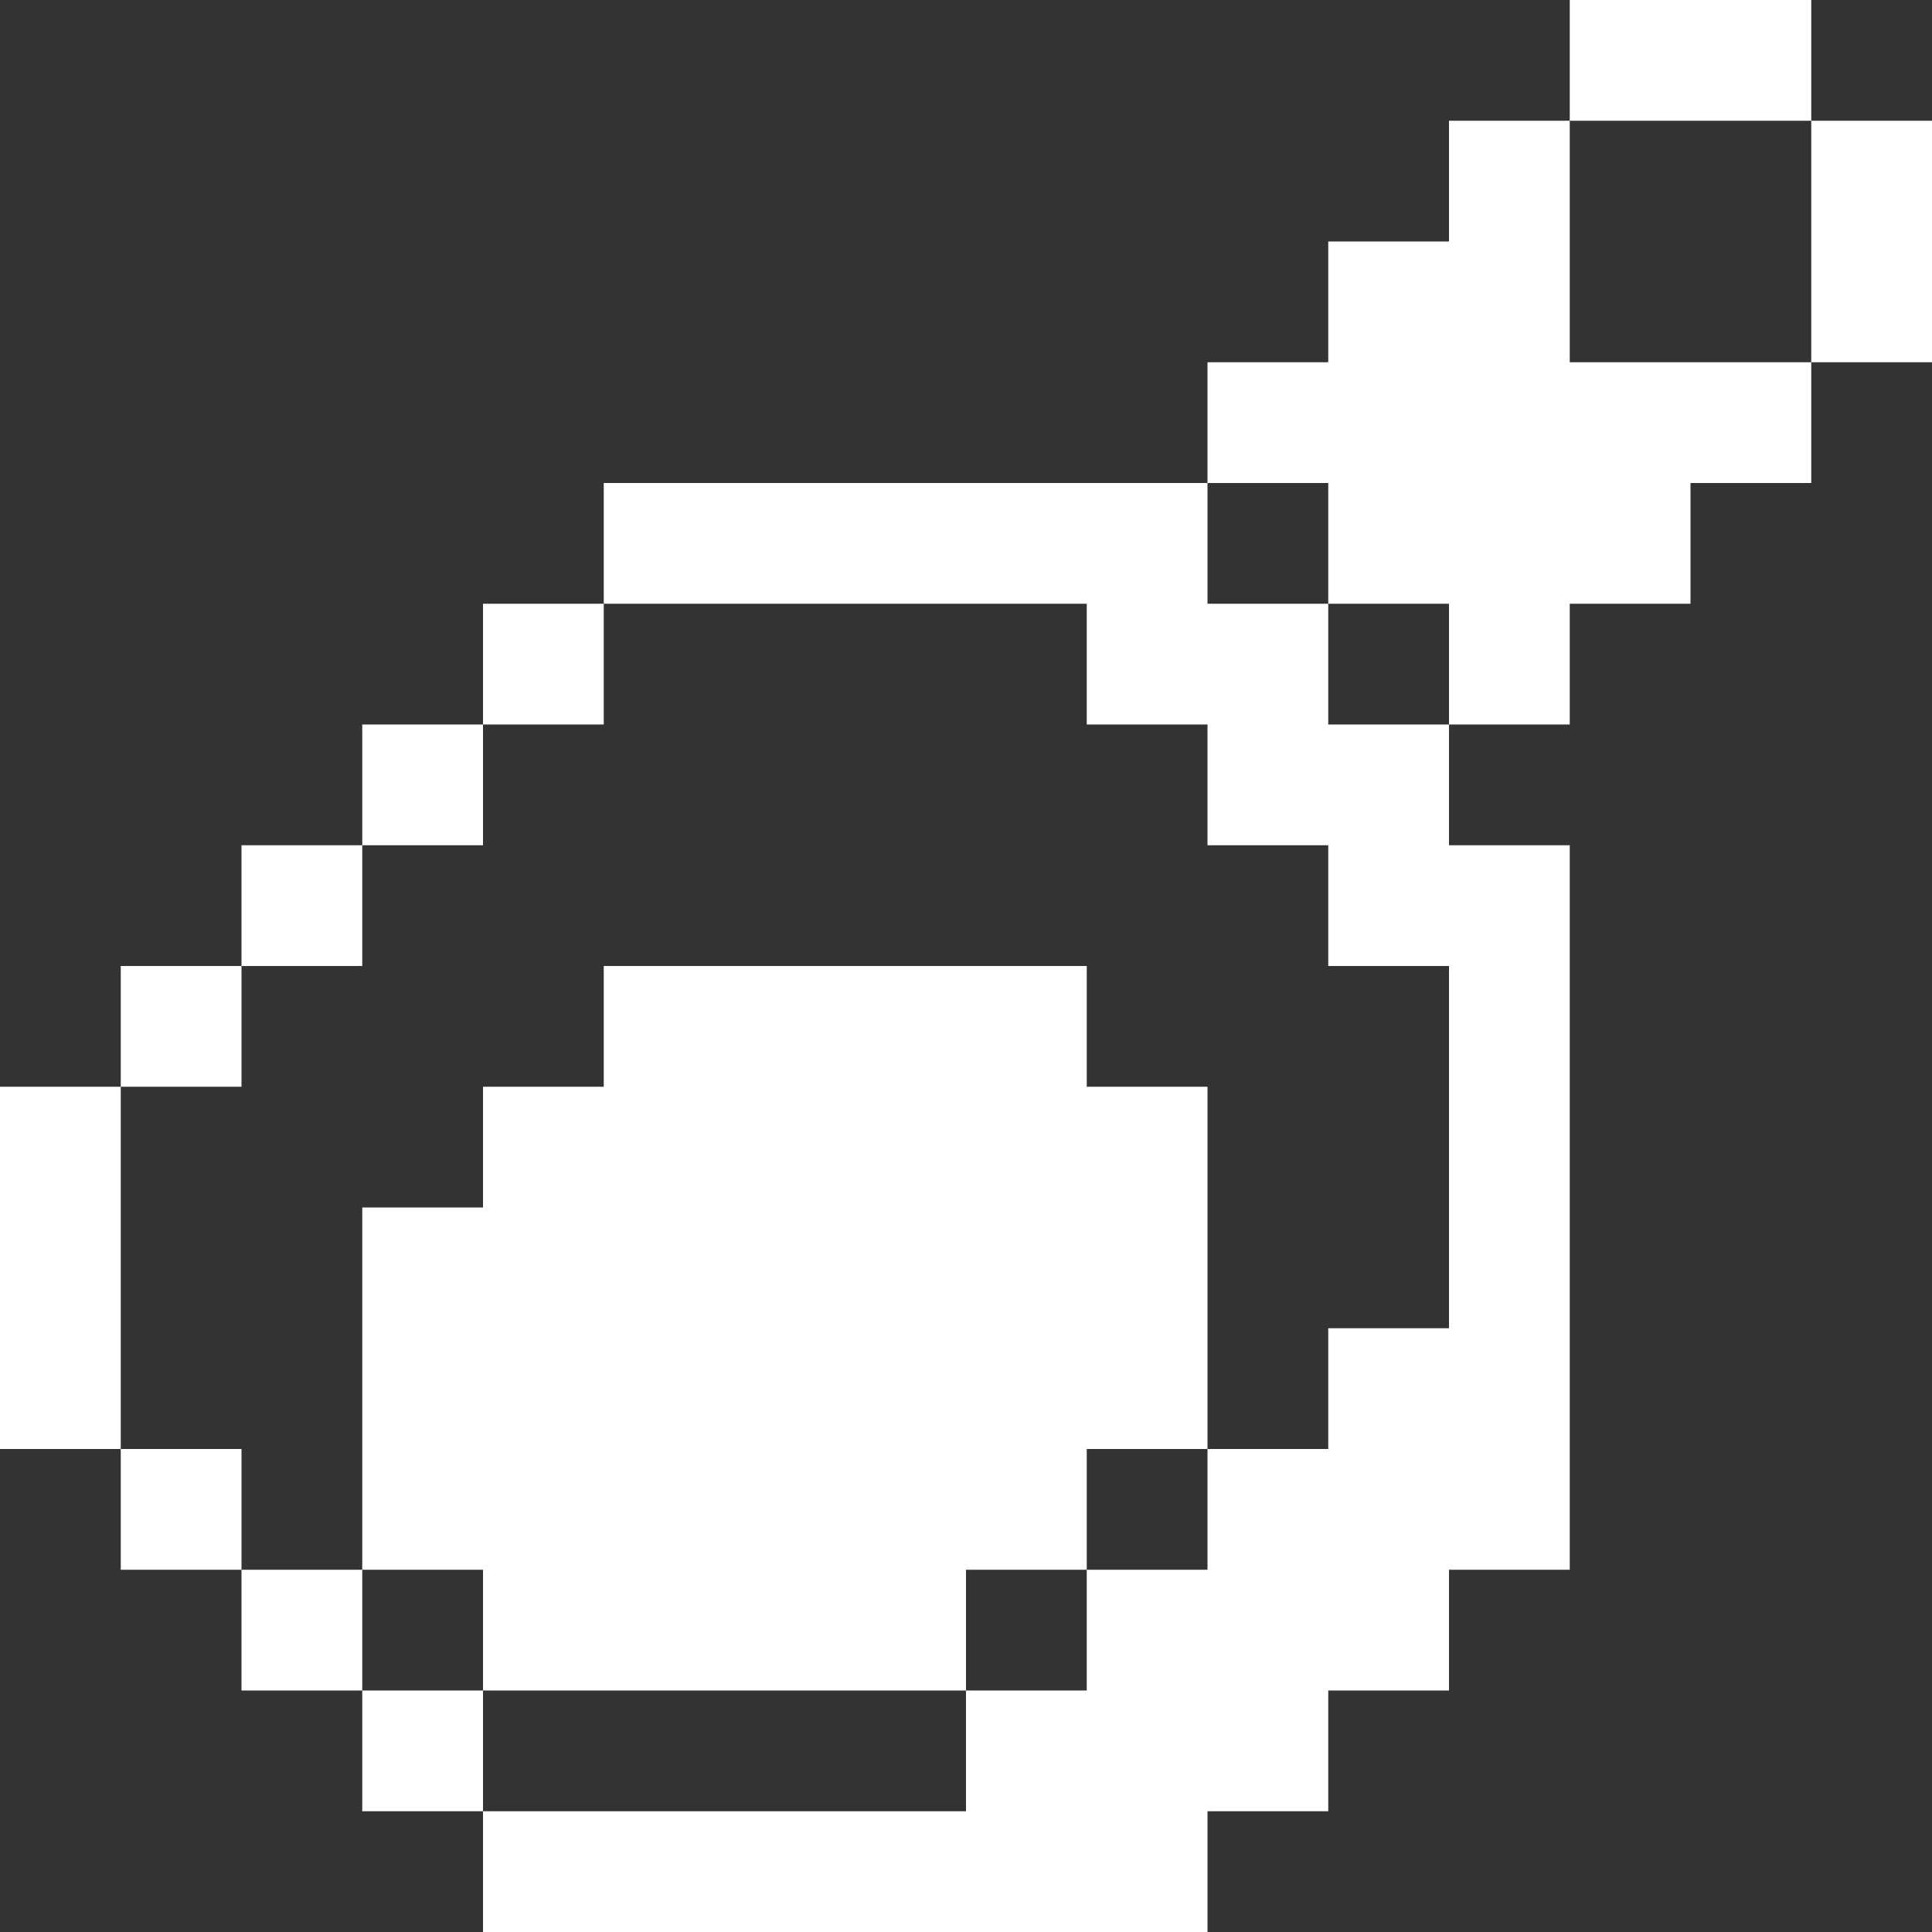
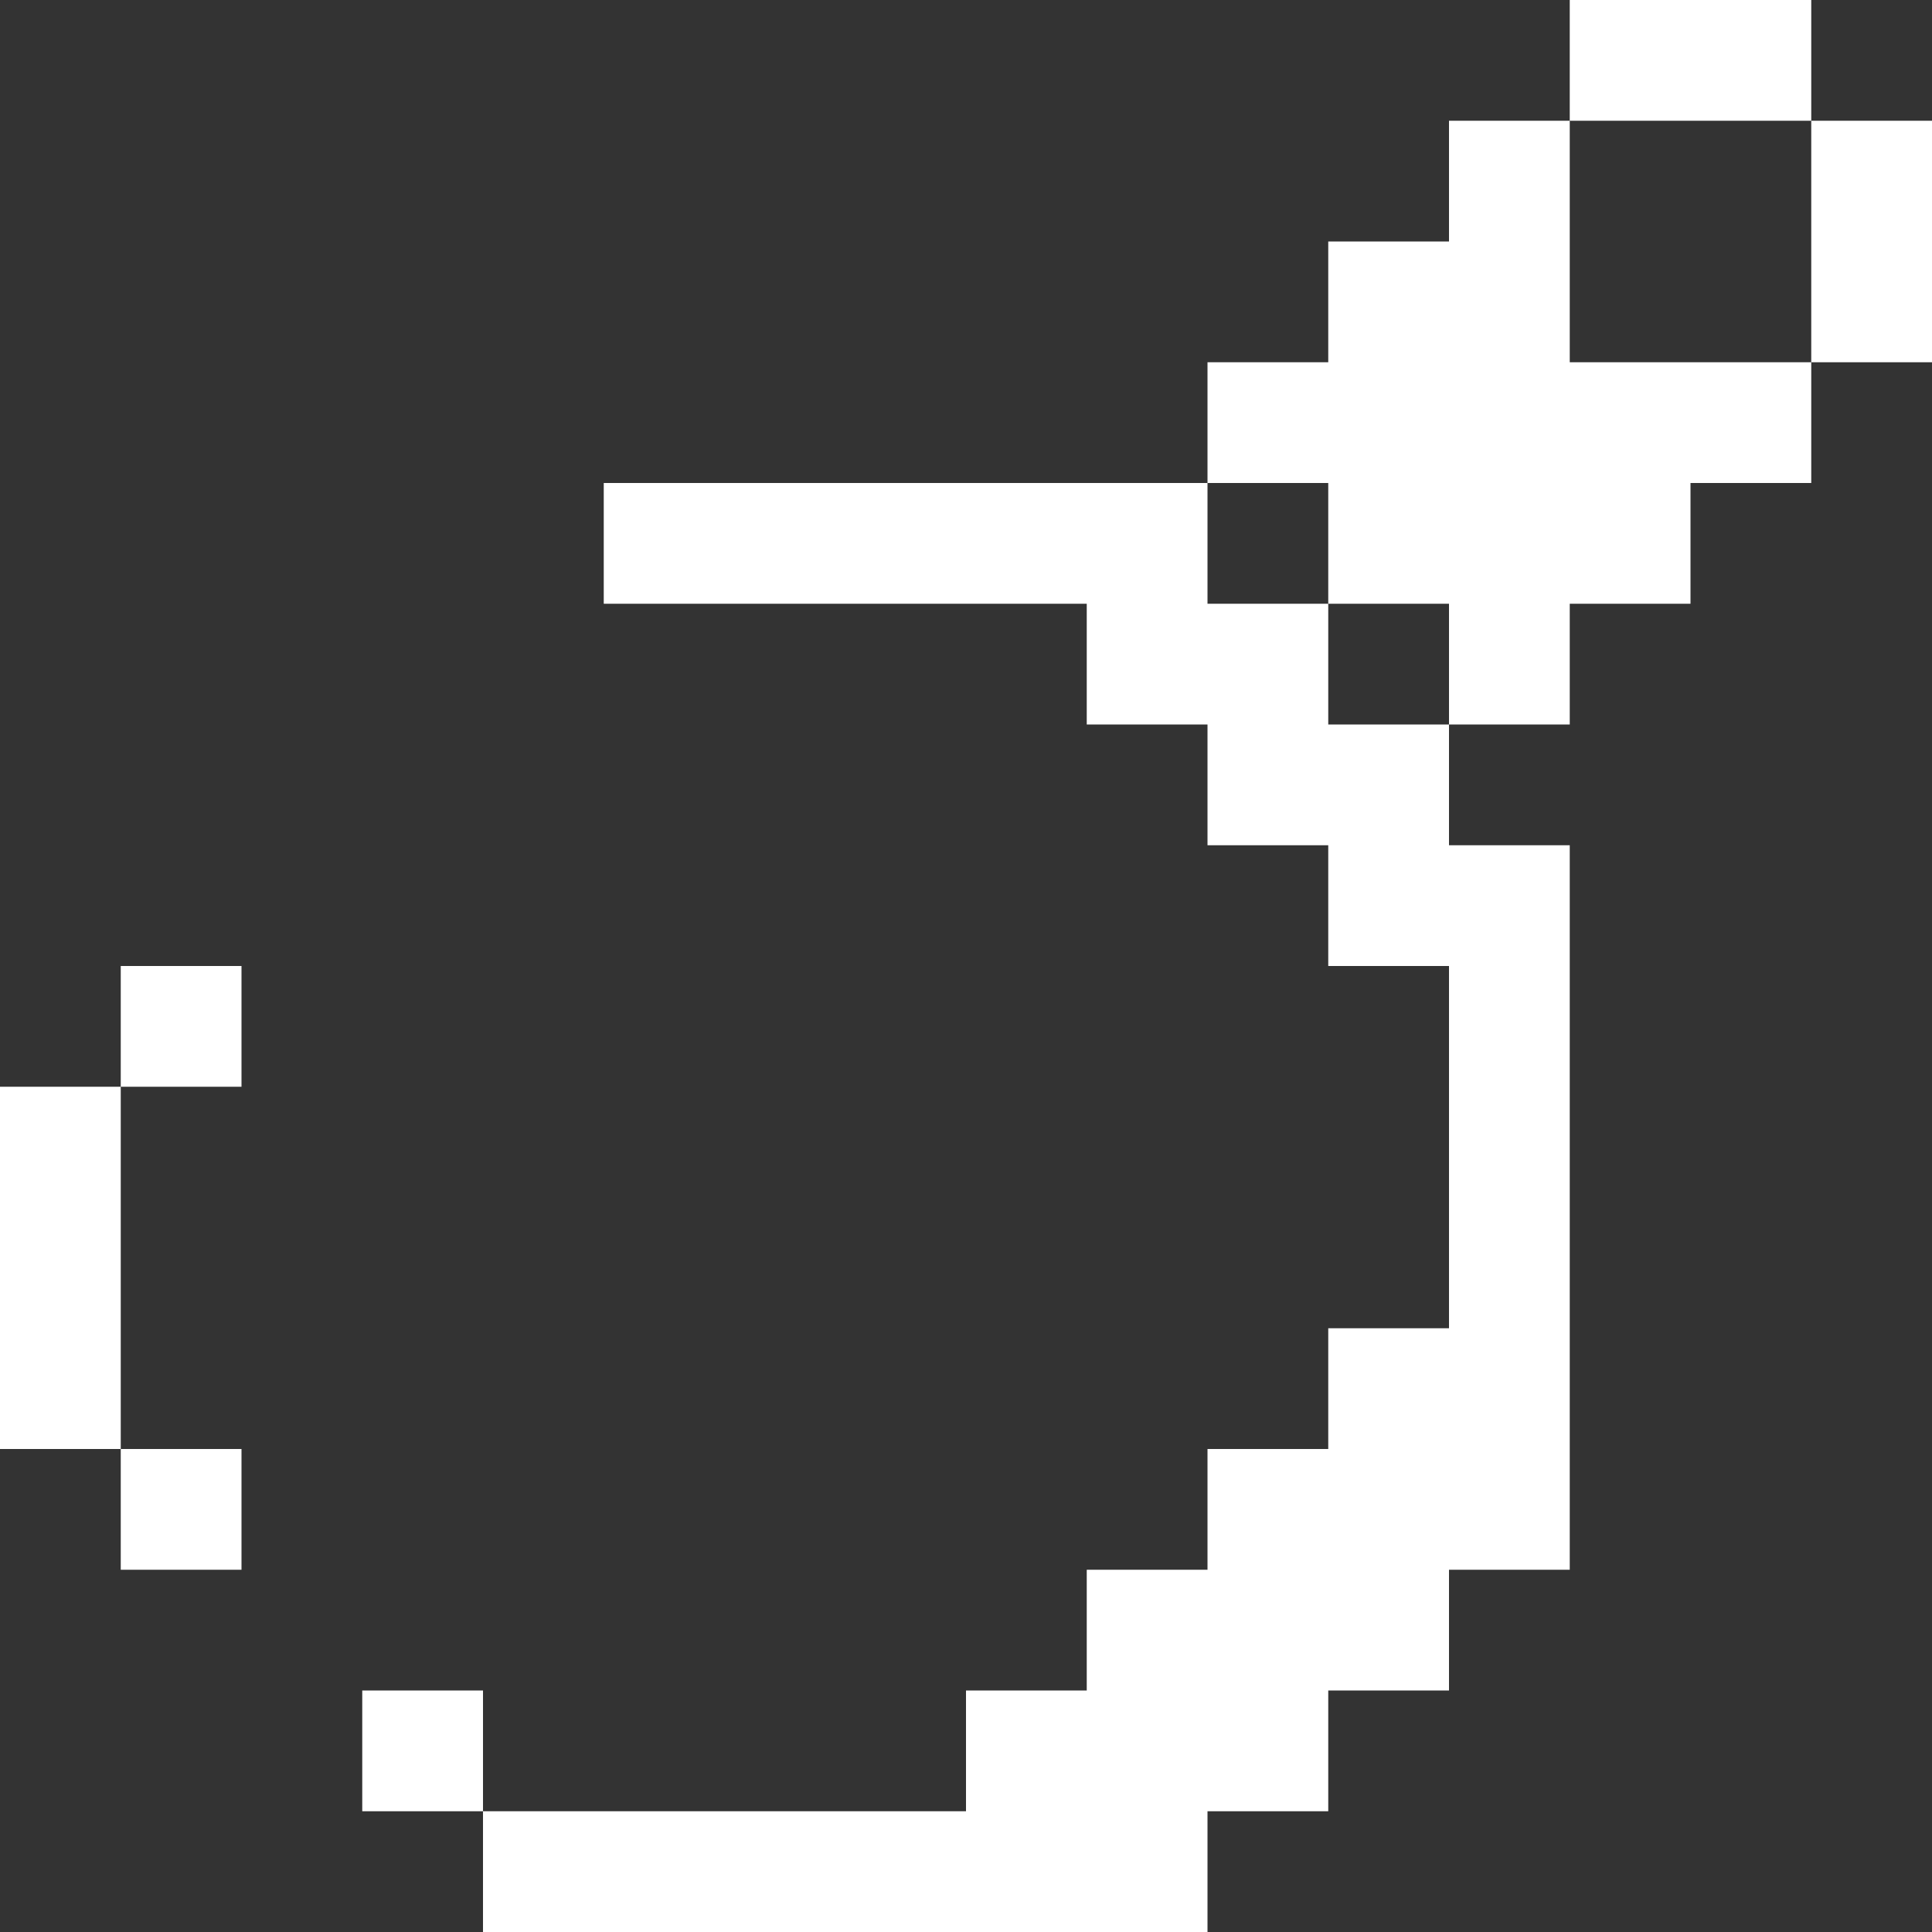
<svg xmlns="http://www.w3.org/2000/svg" width="16" height="16" viewBox="0 0 16 16" fill="none">
  <rect x="0" y="0" width="16" height="16" fill="#333333" stroke="none" />
  <path d="M4 14H3V15H4V14Z" fill="white" />
-   <path d="M3 13H2V14H3V13Z" fill="white" />
-   <path d="M2 12H1V13H2V12Z" fill="white" />
-   <path d="M10 9H9V8H5V9H4V10H3V13H4V14H8V13H9V12H10V9Z" fill="white" />
+   <path d="M2 12H1V13H2V12" fill="white" />
  <path d="M1 9H0V12H1V9Z" fill="white" />
  <path d="M2 8H1V9H2V8Z" fill="white" />
-   <path d="M3 7H2V8H3V7Z" fill="white" />
-   <path d="M4 6H3V7H4V6Z" fill="white" />
  <path d="M11 5H10V4H5V5H9V6H10V7H11V8H12V11H11V12H10V13H9V14H8V15H4V16H10V15H11V14H12V13H13V7H12V6H11V5Z" fill="white" />
-   <path d="M5 5H4V6H5V5Z" fill="white" />
  <path d="M13 3V1H12V2H11V3H10V4H11V5H12V6H13V5H14V4H15V3H13Z" fill="white" />
  <path d="M16 1H15V3H16V1Z" fill="white" />
  <path d="M15 0H13V1H15V0Z" fill="white" />
</svg>